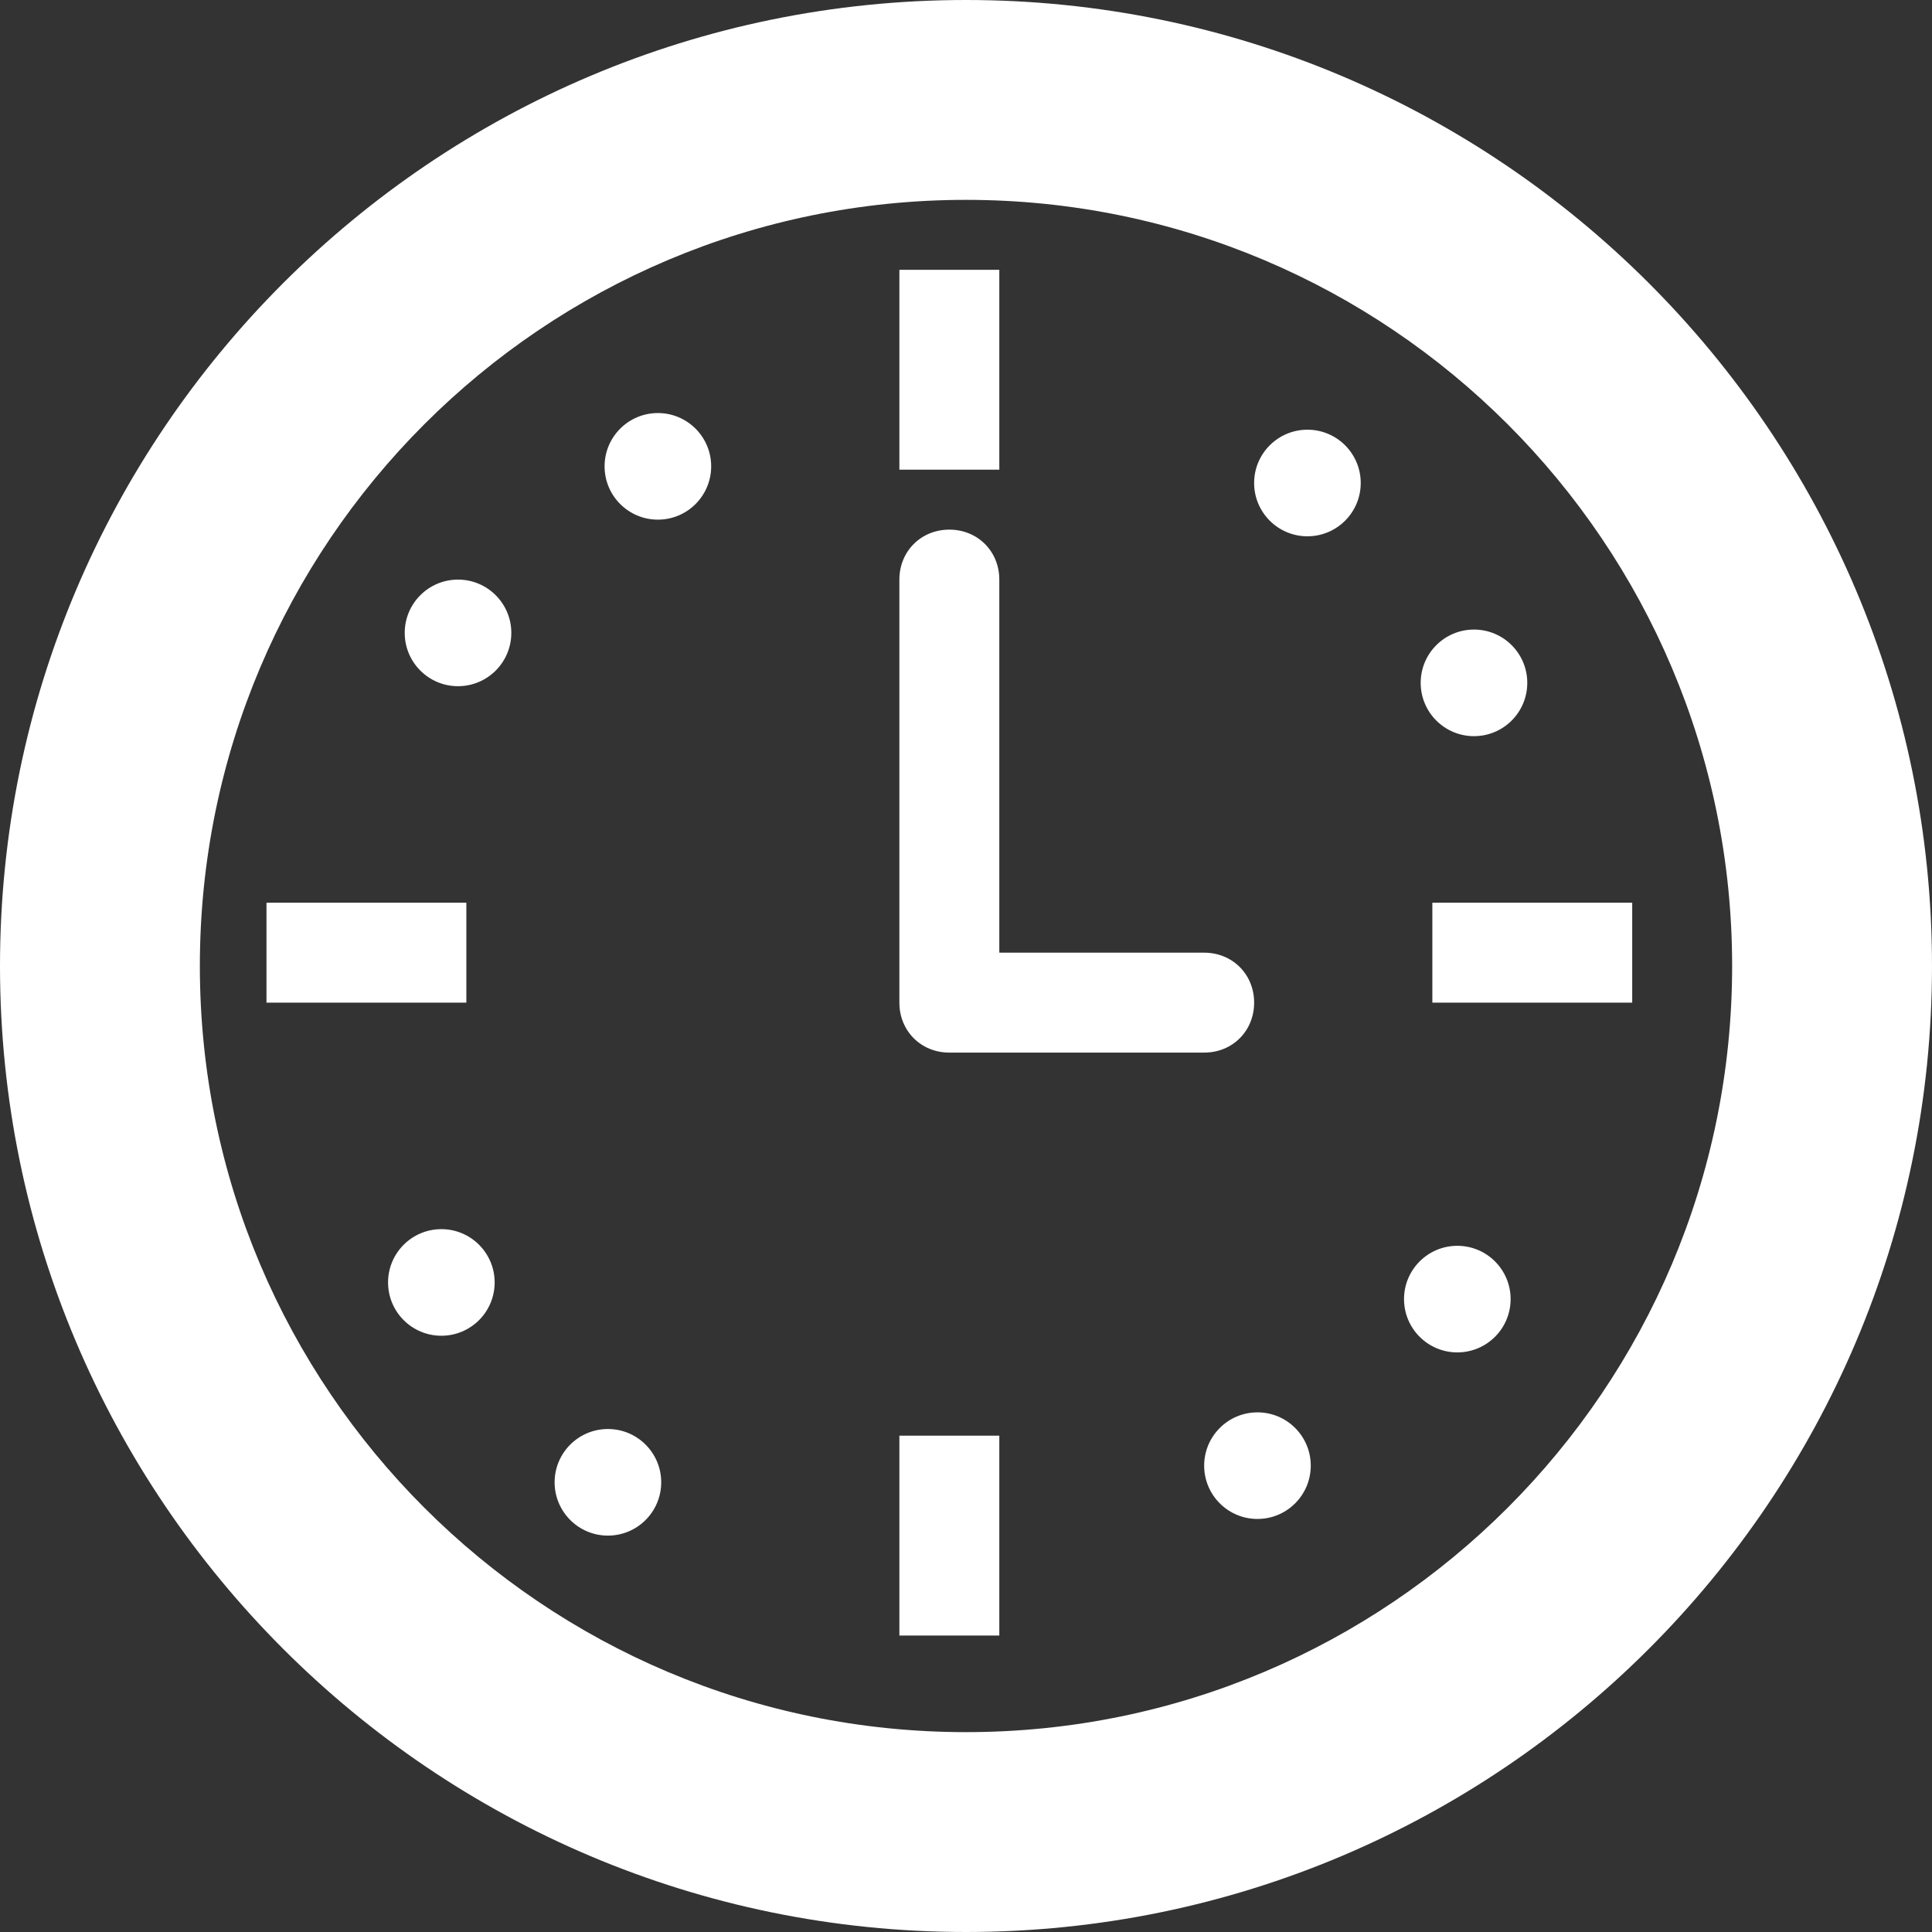
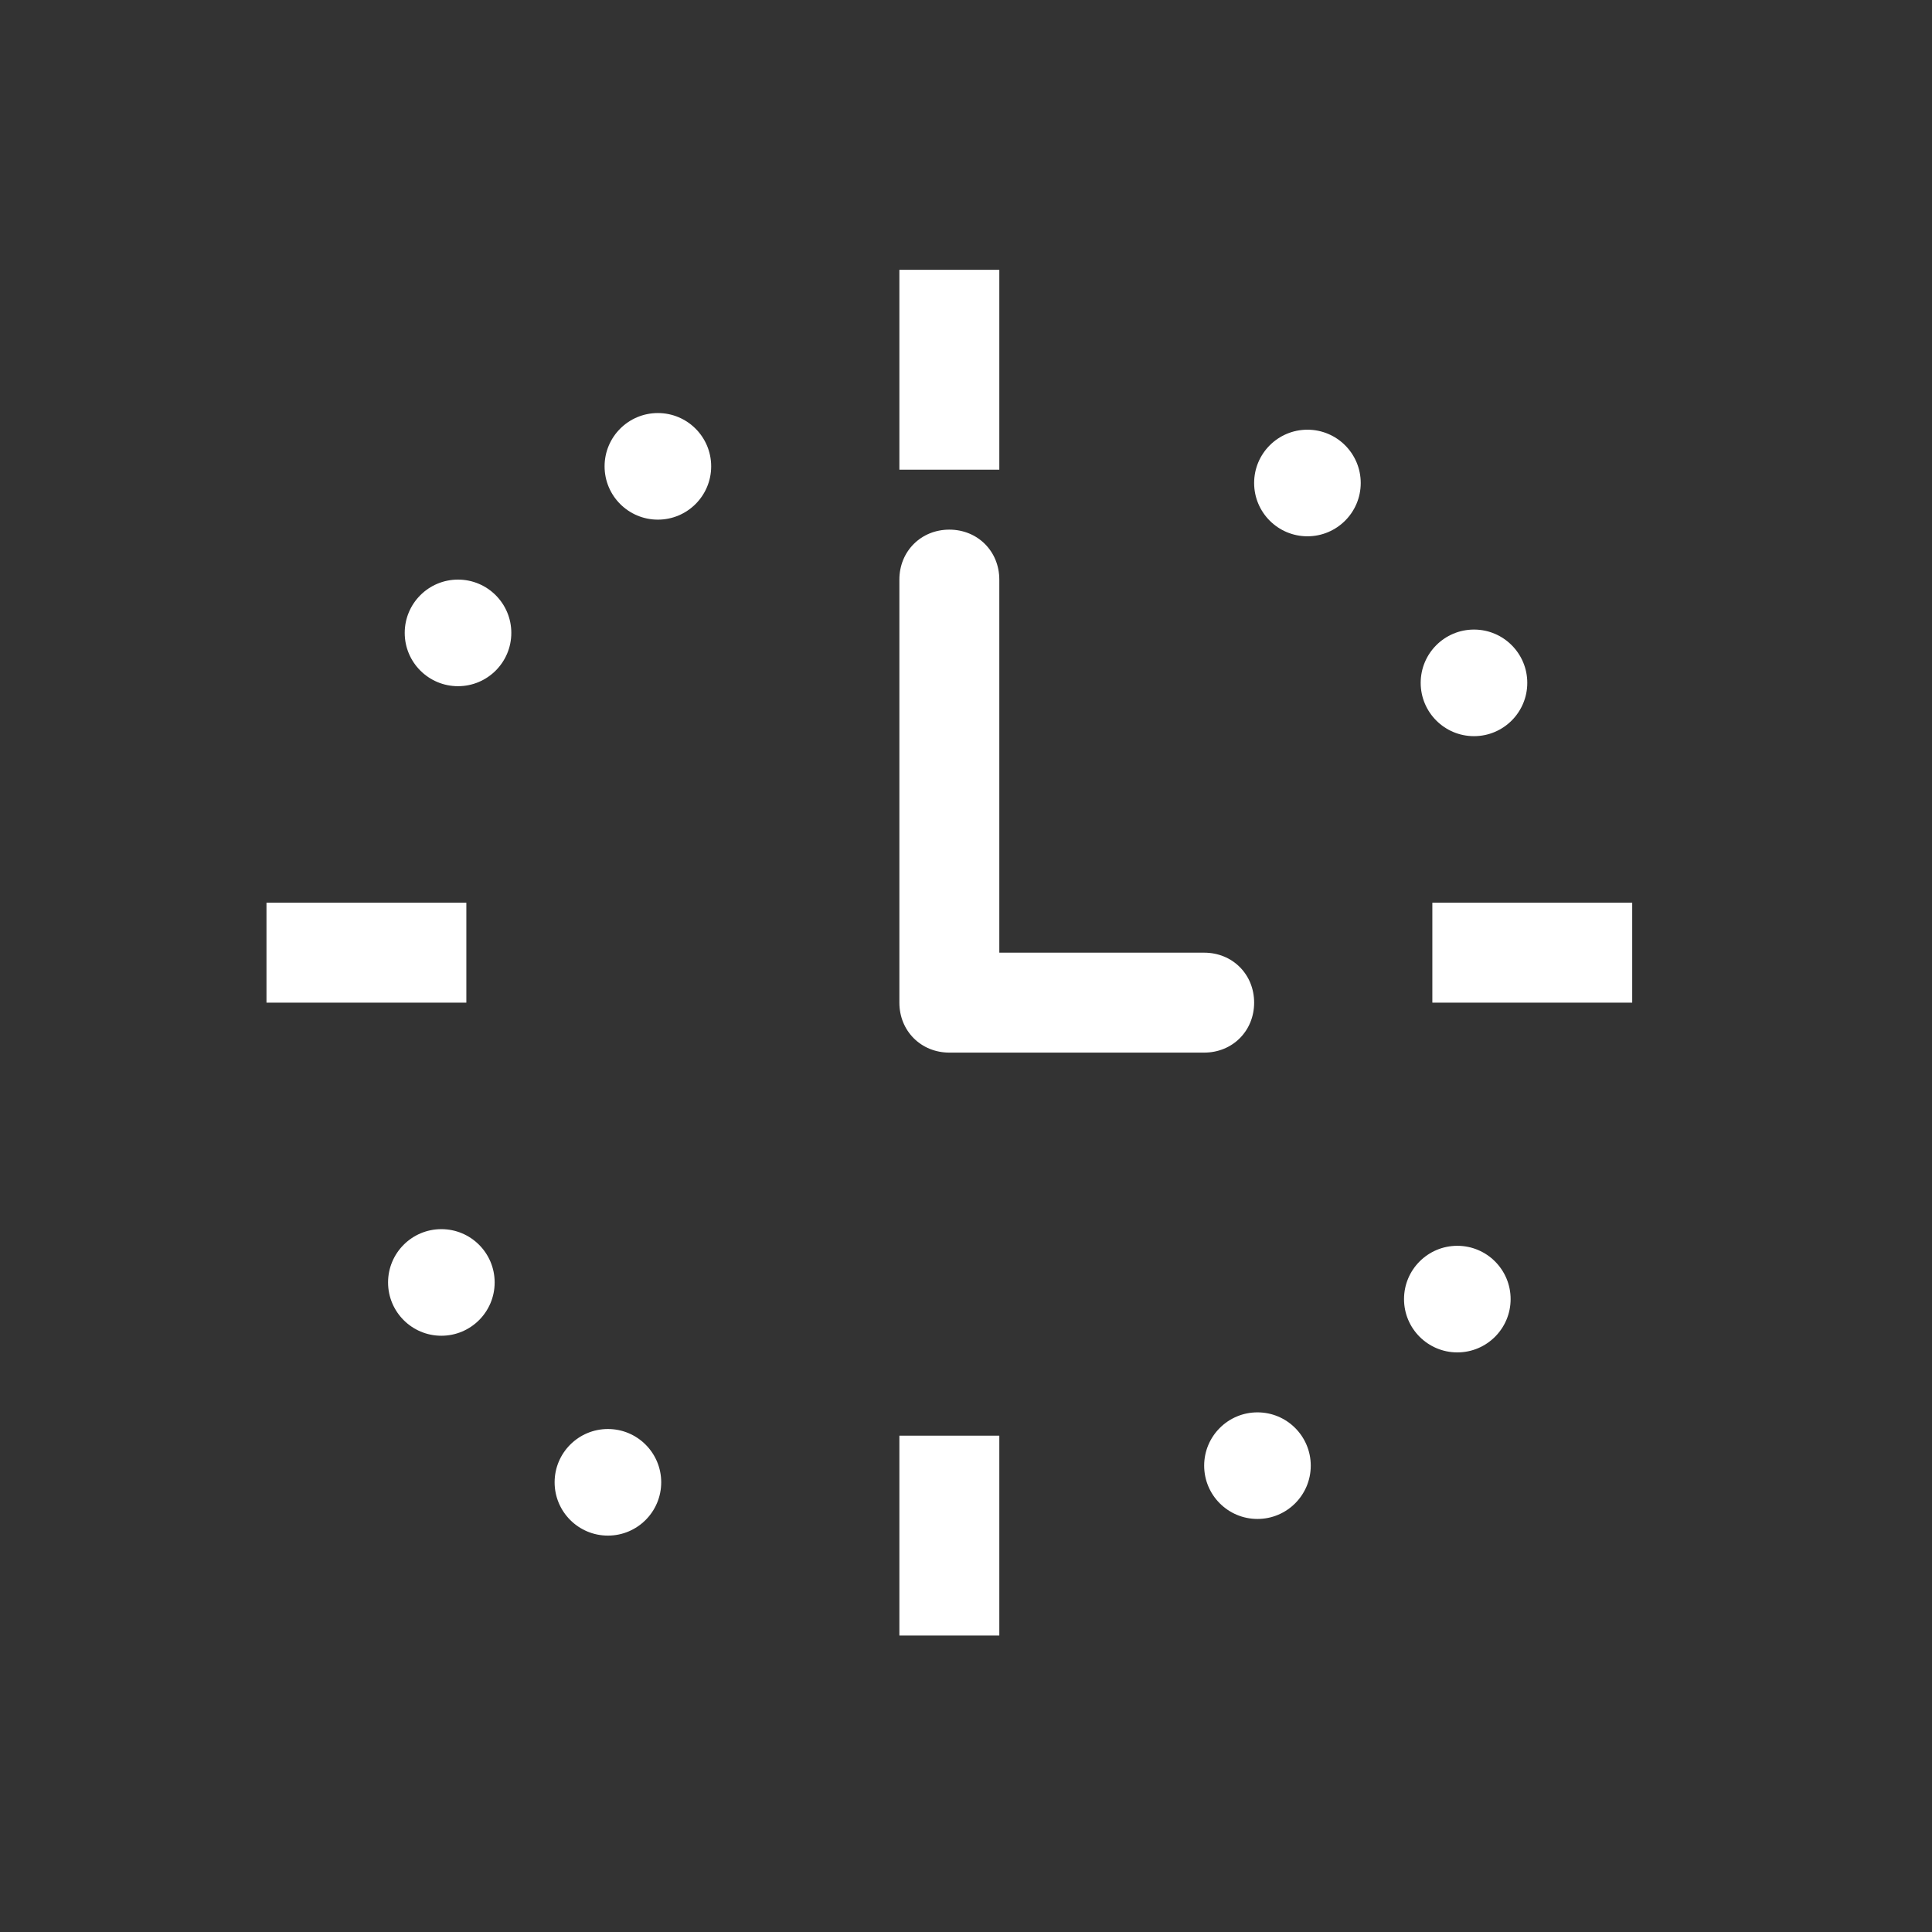
<svg xmlns="http://www.w3.org/2000/svg" width="512" height="512" viewBox="0 0 512 512" fill="none">
  <rect x="0" y="0" width="512" height="512" fill="#333333" stroke="none" />
-   <path d="M256 0C114.758 0 0 114.758 0 256C0 397.241 114.758 511.999 256 511.999C397.241 511.999 511.999 397.241 511.999 256C511.999 114.758 397.241 0 256 0ZM256 459.034C143.889 459.034 52.965 368.11 52.965 256C52.965 143.889 143.889 52.965 256 52.965C368.109 52.965 459.034 143.889 459.034 256C459.034 368.11 368.11 459.034 256 459.034Z" fill="white" />
  <path d="M238.346 71.503H264.829V124.469H238.346V71.503ZM379.587 239.228H432.553V265.711H379.587V239.228ZM70.621 239.228H123.587V265.711H70.621V239.228ZM238.346 380.469H264.829V433.435H238.346V380.469Z" fill="white" />
  <path d="M346.483 142.124C354.283 142.124 360.607 135.8 360.607 128C360.607 120.199 354.283 113.875 346.483 113.875C338.682 113.875 332.358 120.199 332.358 128C332.358 135.8 338.682 142.124 346.483 142.124Z" fill="white" />
  <path d="M390.621 195.09C398.422 195.09 404.745 188.766 404.745 180.965C404.745 173.165 398.422 166.841 390.621 166.841C382.821 166.841 376.497 173.165 376.497 180.965C376.497 188.766 382.821 195.09 390.621 195.09Z" fill="white" />
  <path d="M116.965 353.986C124.766 353.986 131.089 347.662 131.089 339.862C131.089 332.061 124.766 325.738 116.965 325.738C109.164 325.738 102.841 332.061 102.841 339.862C102.841 347.662 109.164 353.986 116.965 353.986Z" fill="white" />
  <path d="M161.104 406.951C168.904 406.951 175.228 400.628 175.228 392.827C175.228 385.027 168.904 378.703 161.104 378.703C153.303 378.703 146.979 385.027 146.979 392.827C146.979 400.628 153.303 406.951 161.104 406.951Z" fill="white" />
  <path d="M386.206 358.401C394.007 358.401 400.33 352.077 400.33 344.276C400.33 336.476 394.007 330.152 386.206 330.152C378.406 330.152 372.082 336.476 372.082 344.276C372.082 352.077 378.406 358.401 386.206 358.401Z" fill="white" />
  <path d="M333.241 402.538C341.042 402.538 347.365 396.214 347.365 388.414C347.365 380.613 341.042 374.29 333.241 374.29C325.441 374.29 319.117 380.613 319.117 388.414C319.117 396.214 325.441 402.538 333.241 402.538Z" fill="white" />
  <path d="M121.379 181.848C129.18 181.848 135.503 175.524 135.503 167.724C135.503 159.923 129.18 153.6 121.379 153.6C113.578 153.6 107.255 159.923 107.255 167.724C107.255 175.524 113.578 181.848 121.379 181.848Z" fill="white" />
  <path d="M174.345 137.71C182.145 137.71 188.469 131.387 188.469 123.586C188.469 115.786 182.145 109.462 174.345 109.462C166.544 109.462 160.221 115.786 160.221 123.586C160.221 131.387 166.544 137.71 174.345 137.71Z" fill="white" />
  <path d="M332.359 265.71C332.359 258.207 326.621 252.468 319.117 252.468H264.827V153.6C264.827 146.096 259.089 140.358 251.585 140.358C244.082 140.358 238.344 146.096 238.344 153.6V265.71C238.344 273.213 244.082 278.952 251.585 278.952H319.116C326.621 278.952 332.359 273.213 332.359 265.71Z" fill="white" />
</svg>